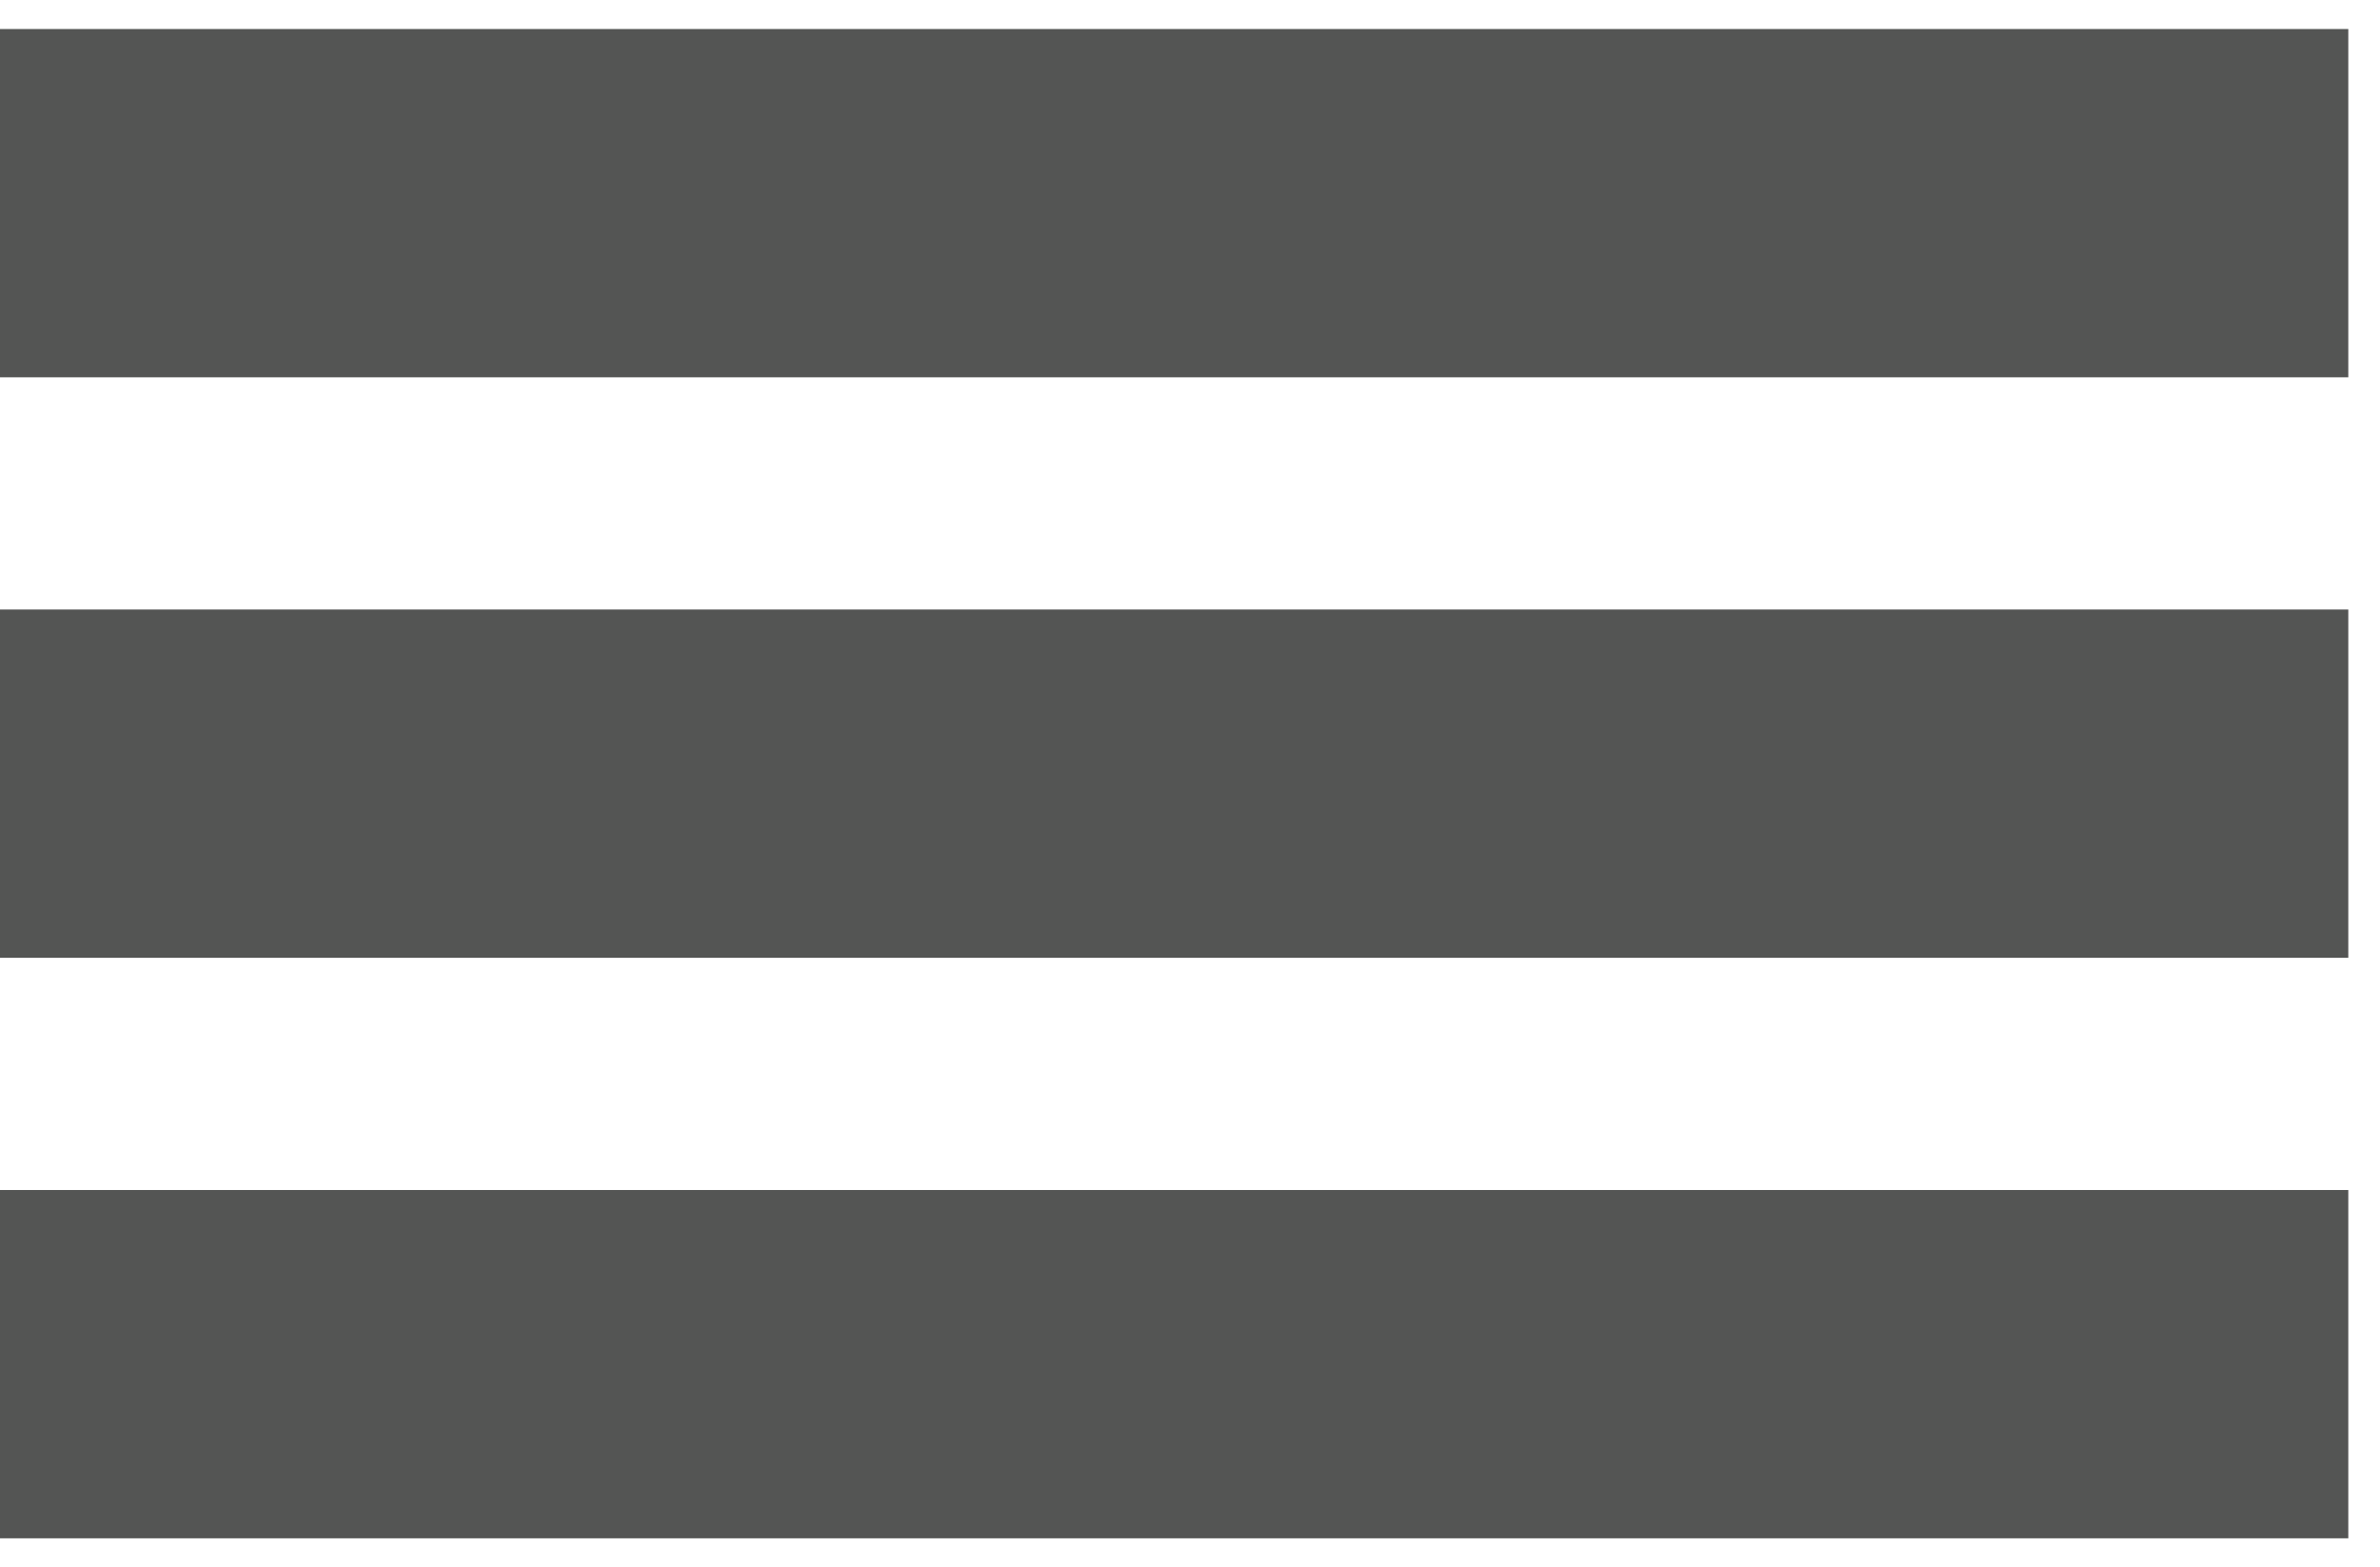
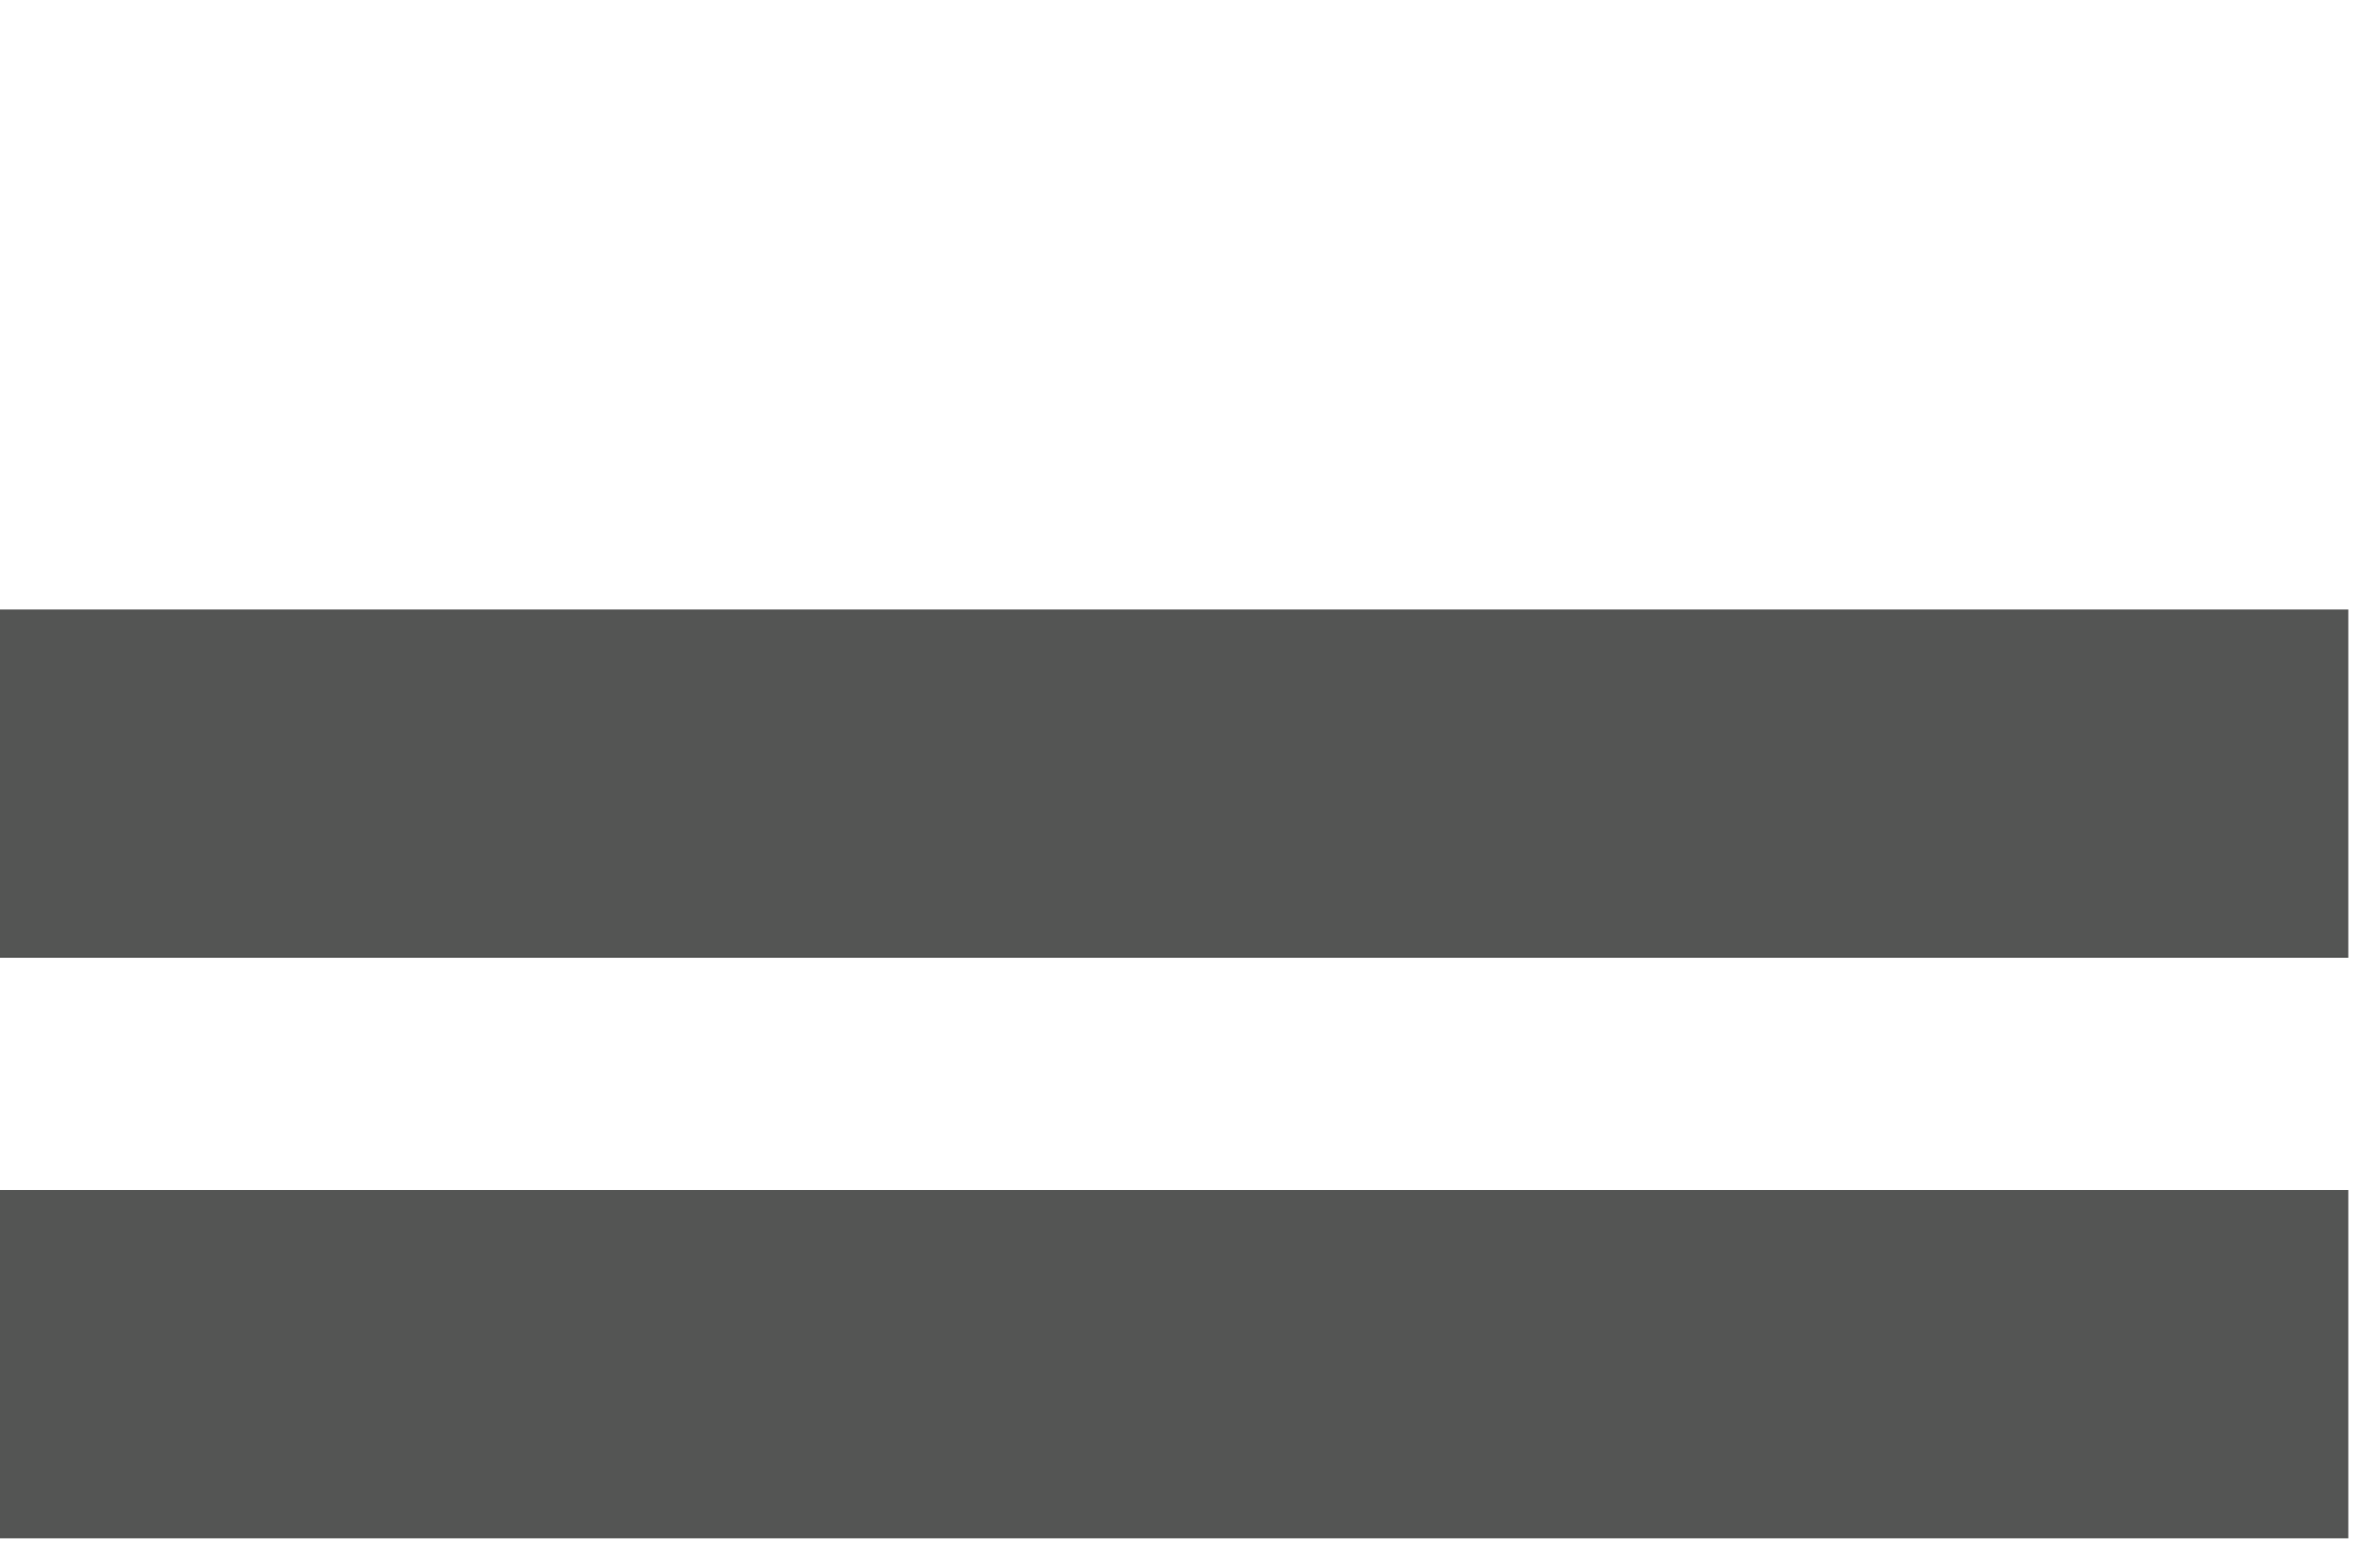
<svg xmlns="http://www.w3.org/2000/svg" width="41px" height="27px" viewBox="0 0 41 27" version="1.1">
  <title>btn-menu</title>
  <g id="Landing" stroke="none" stroke-width="1" fill="none" fill-rule="evenodd">
    <g id="Mobile-Portrait" transform="translate(-299, -213)" stroke="#545554" stroke-width="6">
      <g id="Burger" transform="translate(279, 191)">
        <g id="btn-menu" transform="translate(20, 25)">
-           <line x1="0" y1="0.5" x2="40.454" y2="0.5" id="Path-7" />
          <line x1="0" y1="10.5" x2="40.454" y2="10.5" id="Path-7-Copy" />
          <line x1="0" y1="20.5" x2="40.454" y2="20.5" id="Path-7-Copy-2" />
        </g>
      </g>
    </g>
  </g>
</svg>